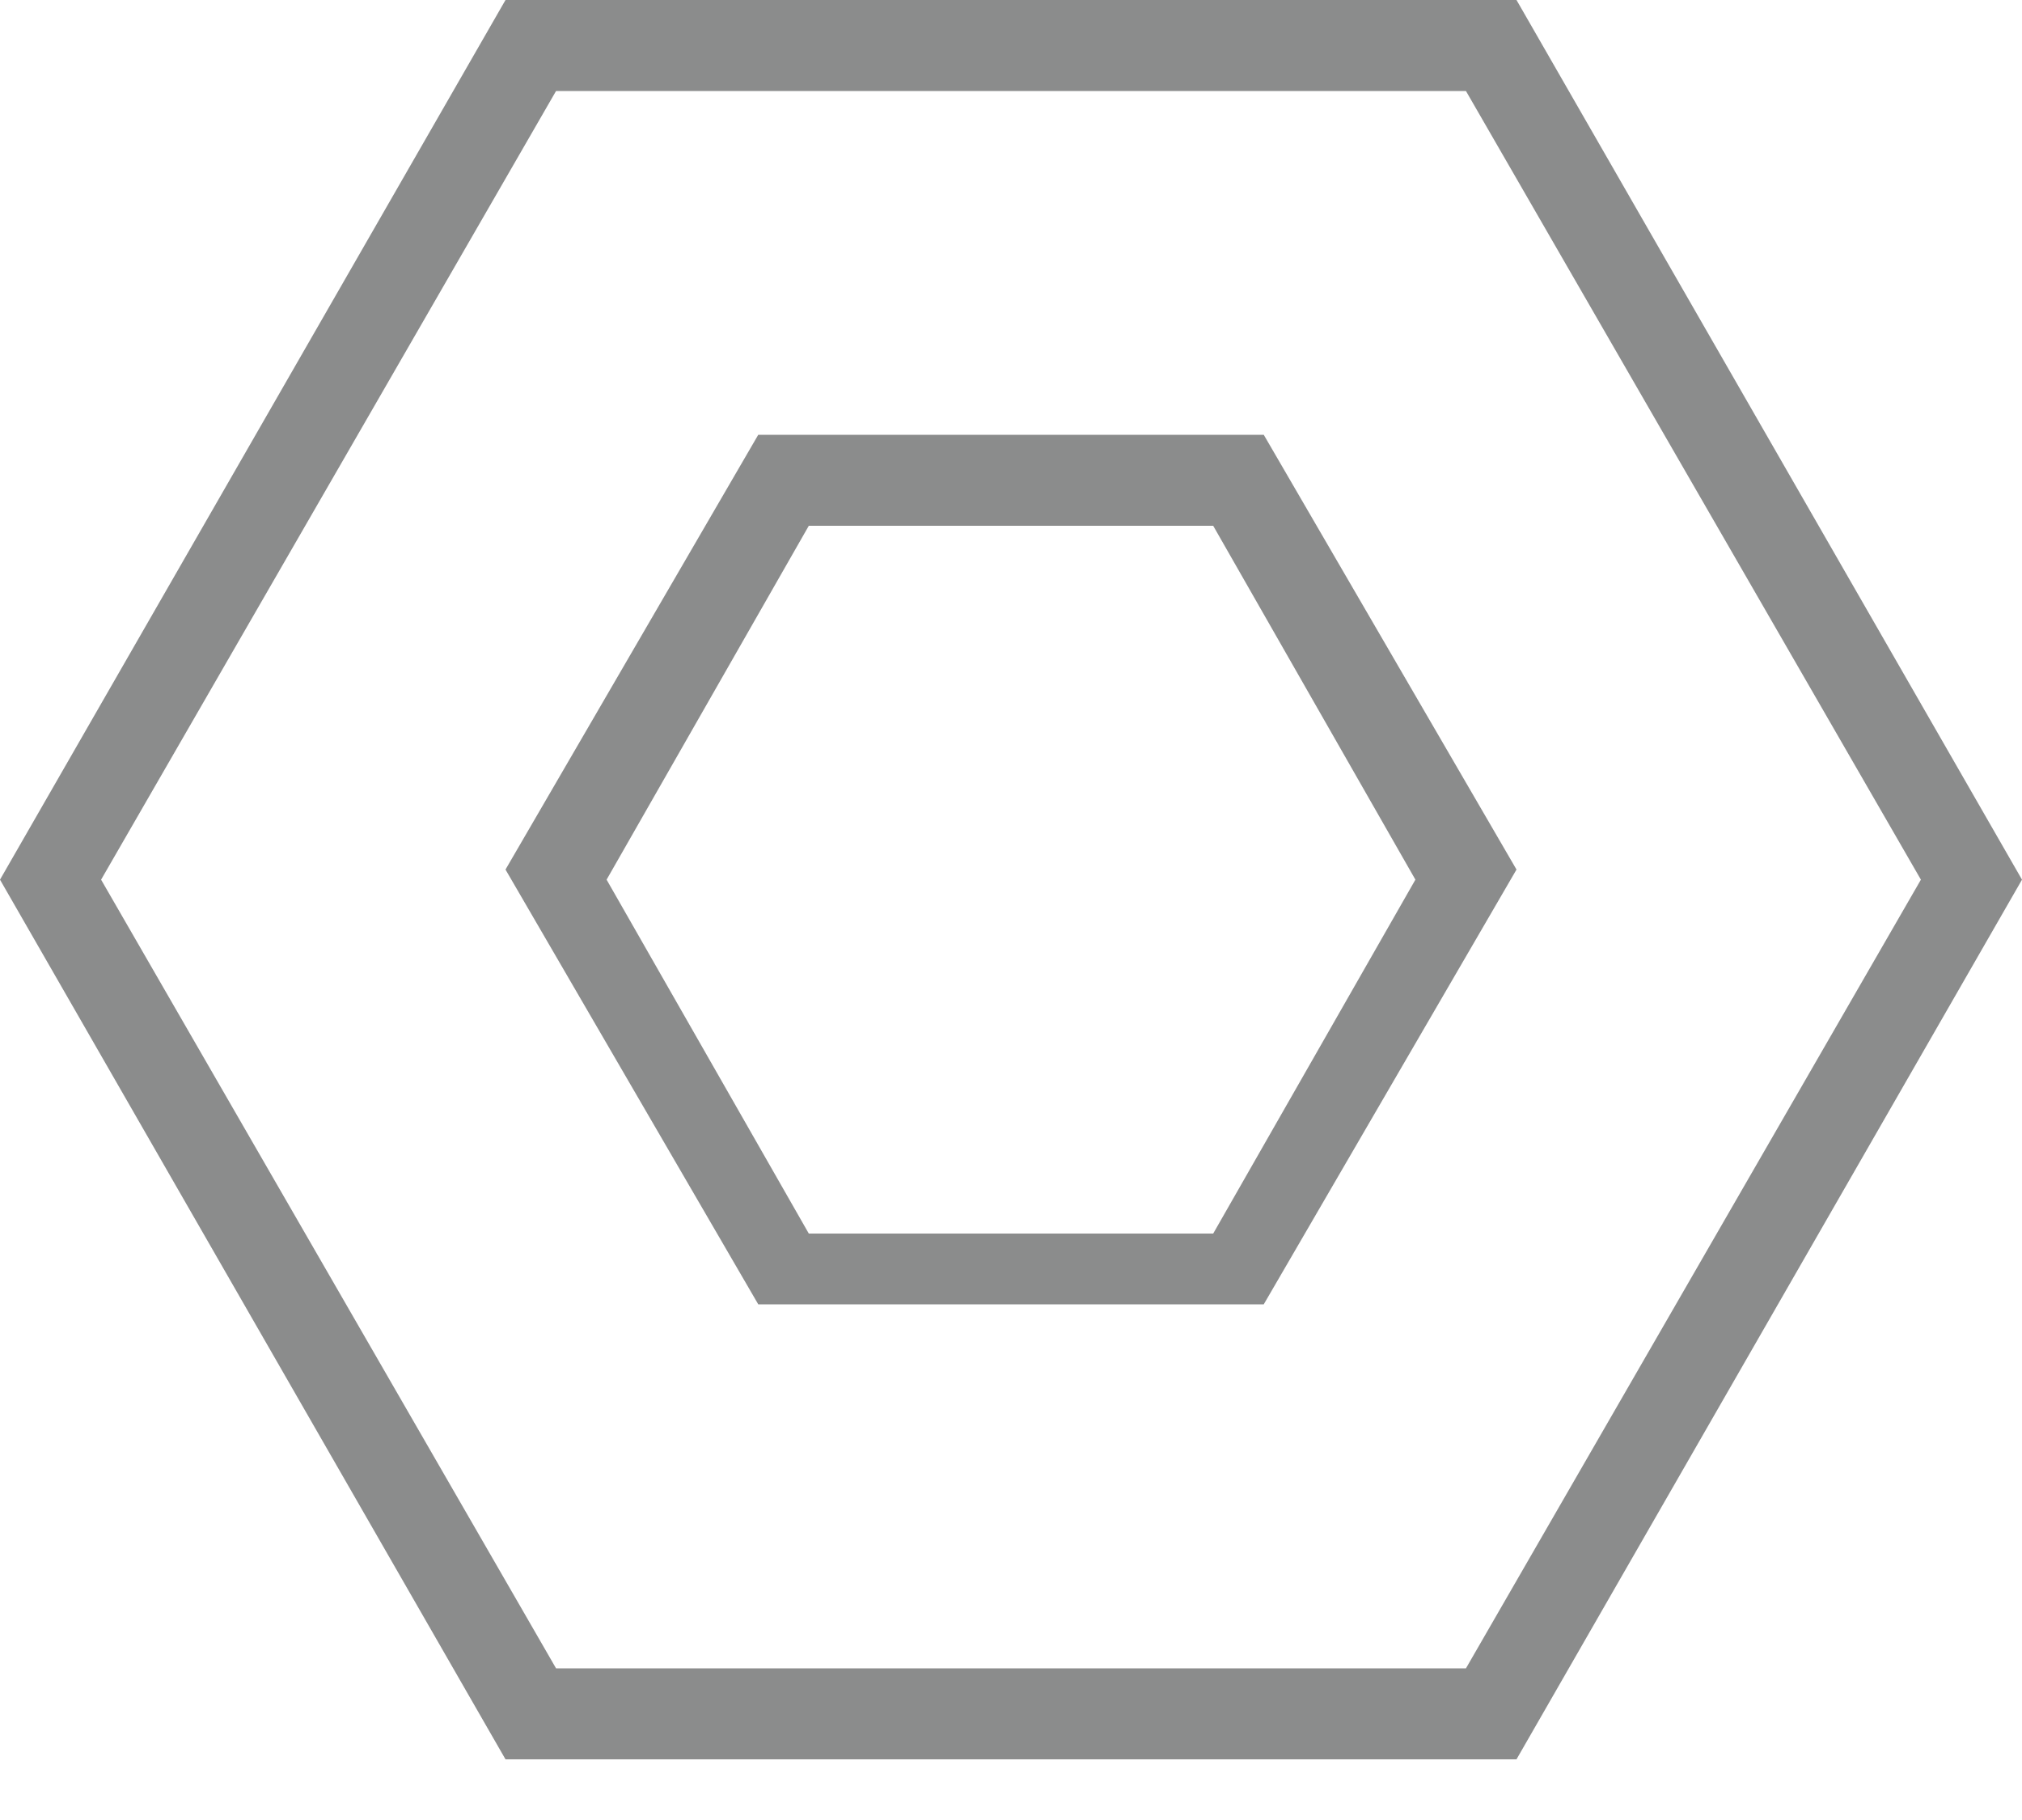
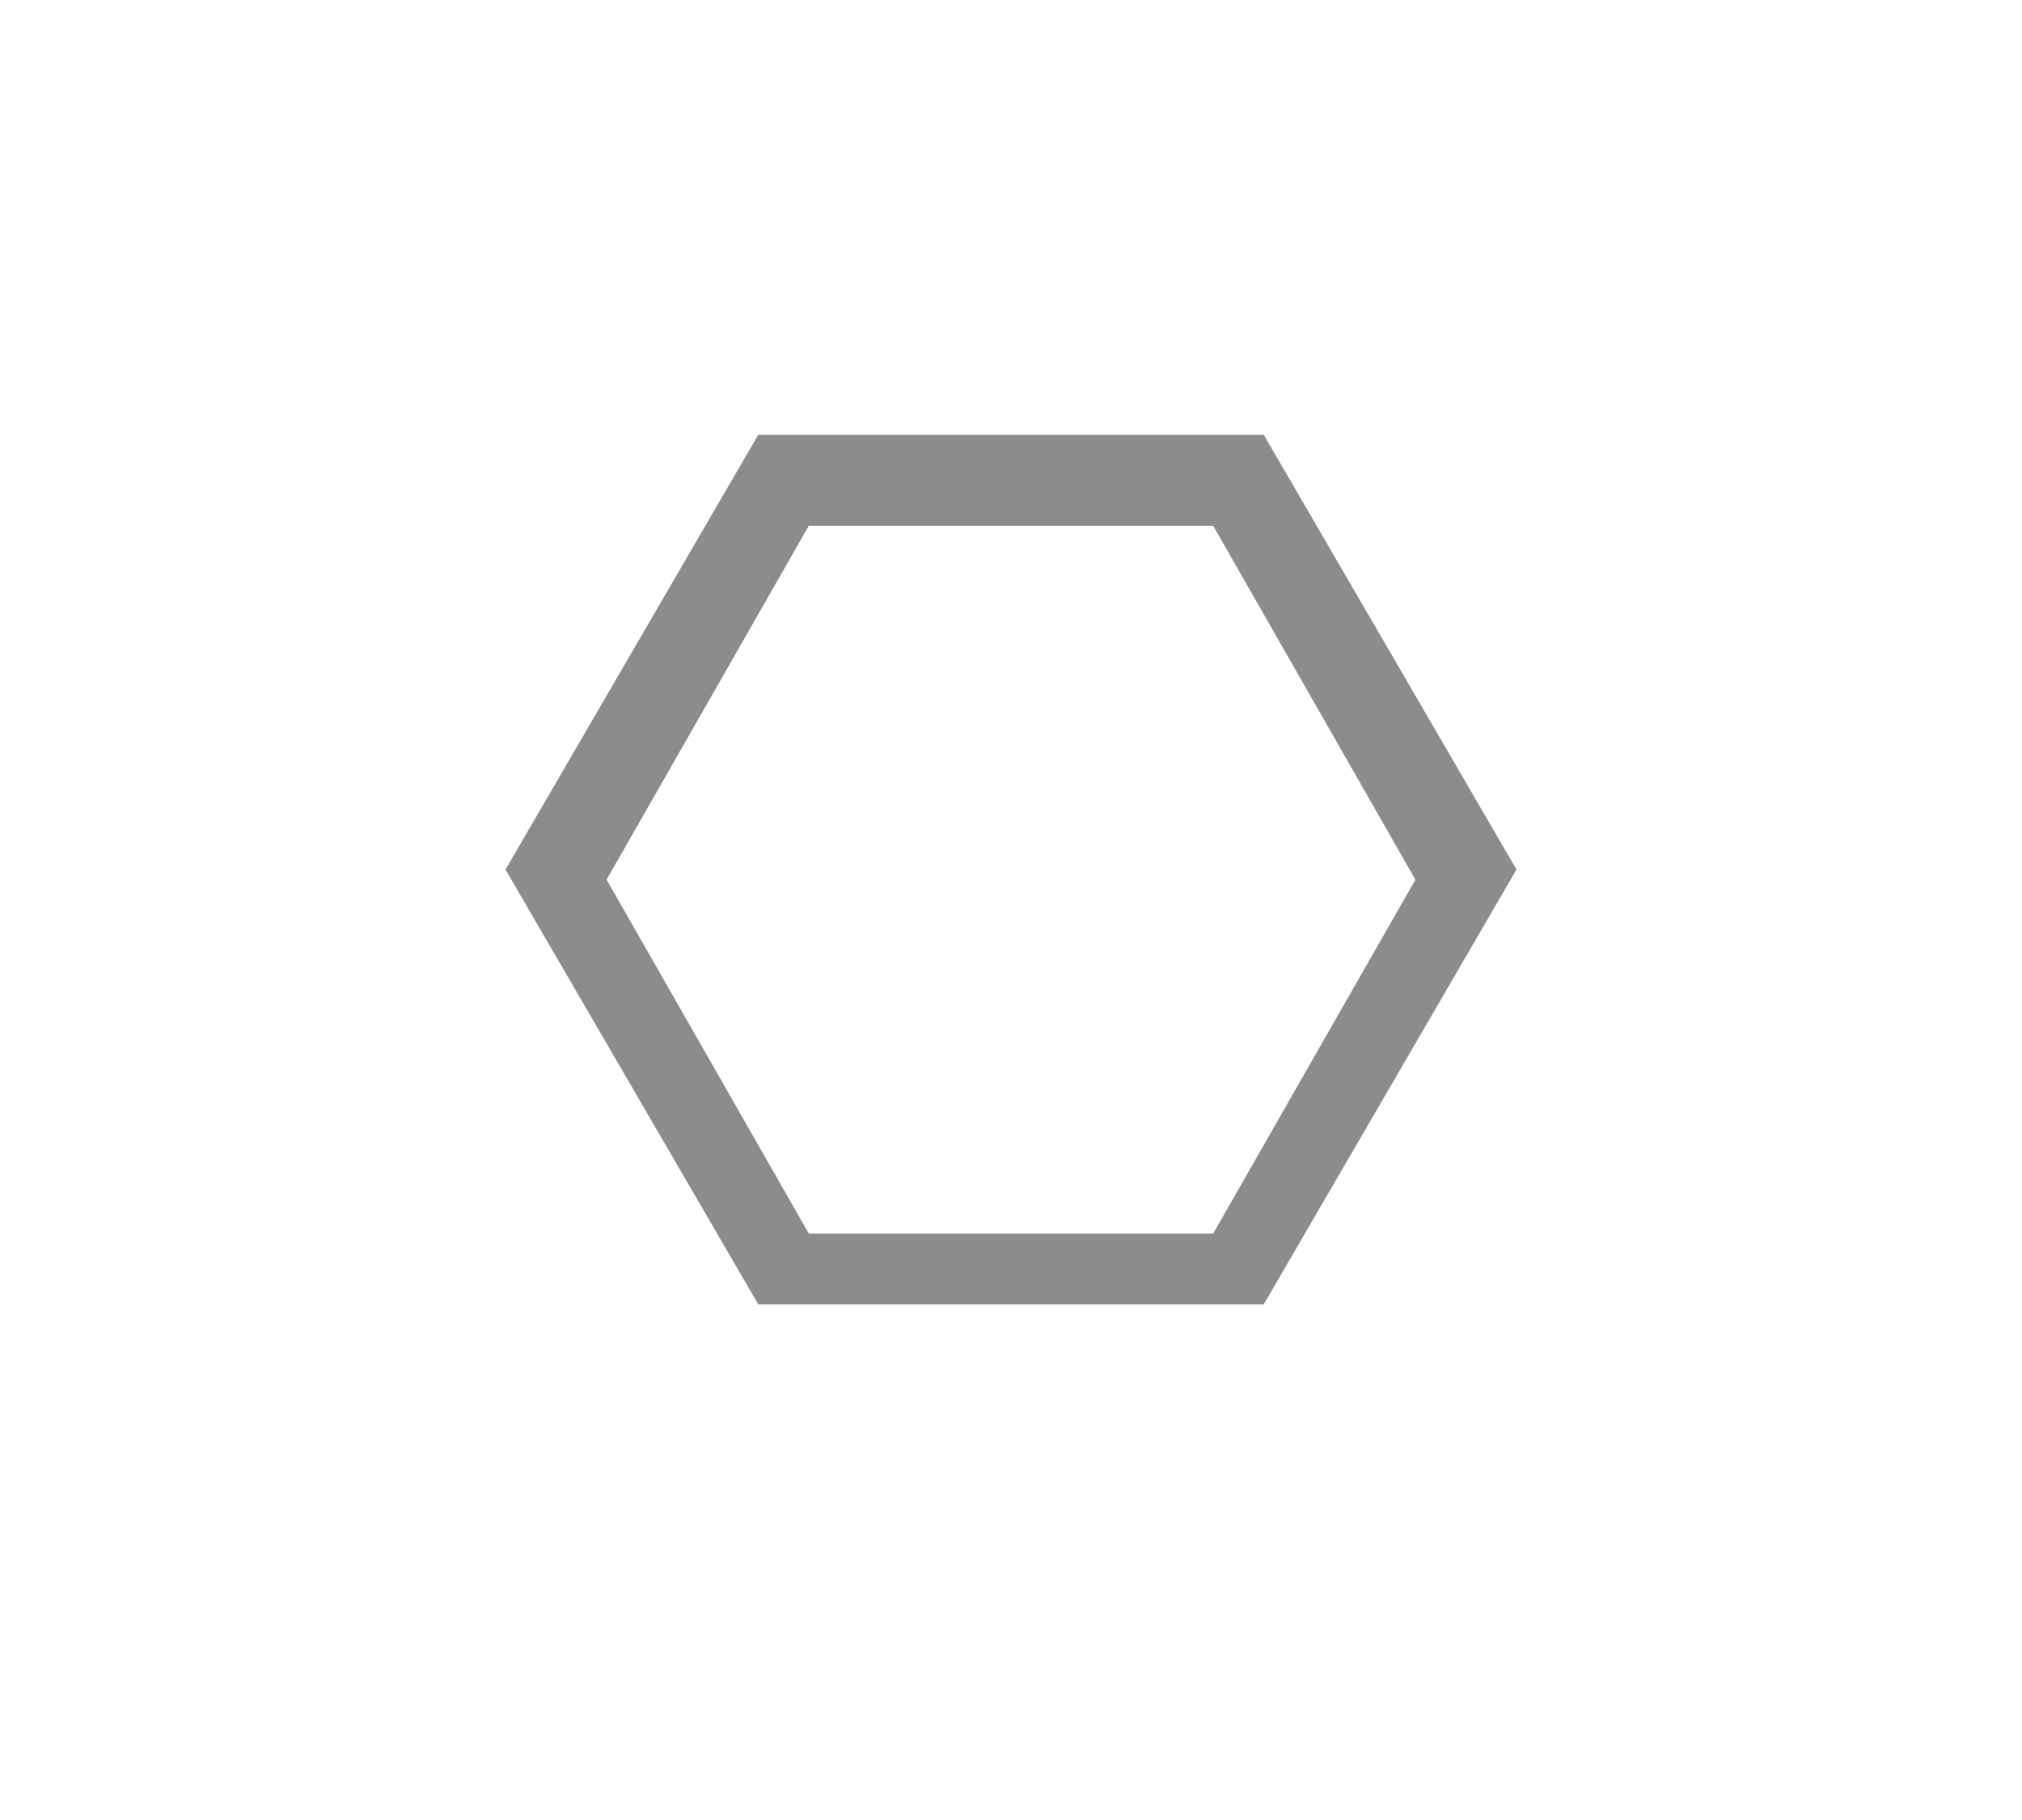
<svg xmlns="http://www.w3.org/2000/svg" id="Layer_1" data-name="Layer 1" version="1.1" viewBox="0 0 20 18">
  <defs>
    <style>
      .cls-1 {
        fill: #8b8c8c;
        stroke-width: 0px;
      }
    </style>
  </defs>
-   <path class="cls-1" d="M14.5.9l4.5,7.8-4.5,7.8H5.5L1,8.7,5.5.9h9ZM15,0H5L0,8.7l5,8.7h10l5-8.7L15,0Z" />
  <path class="cls-1" d="M12,5.2l2,3.5-2,3.5h-4l-2-3.5,2-3.5h4ZM12.5,4.3h-5l-2.5,4.3,2.5,4.3h5l2.5-4.3-2.5-4.3Z" />
</svg>